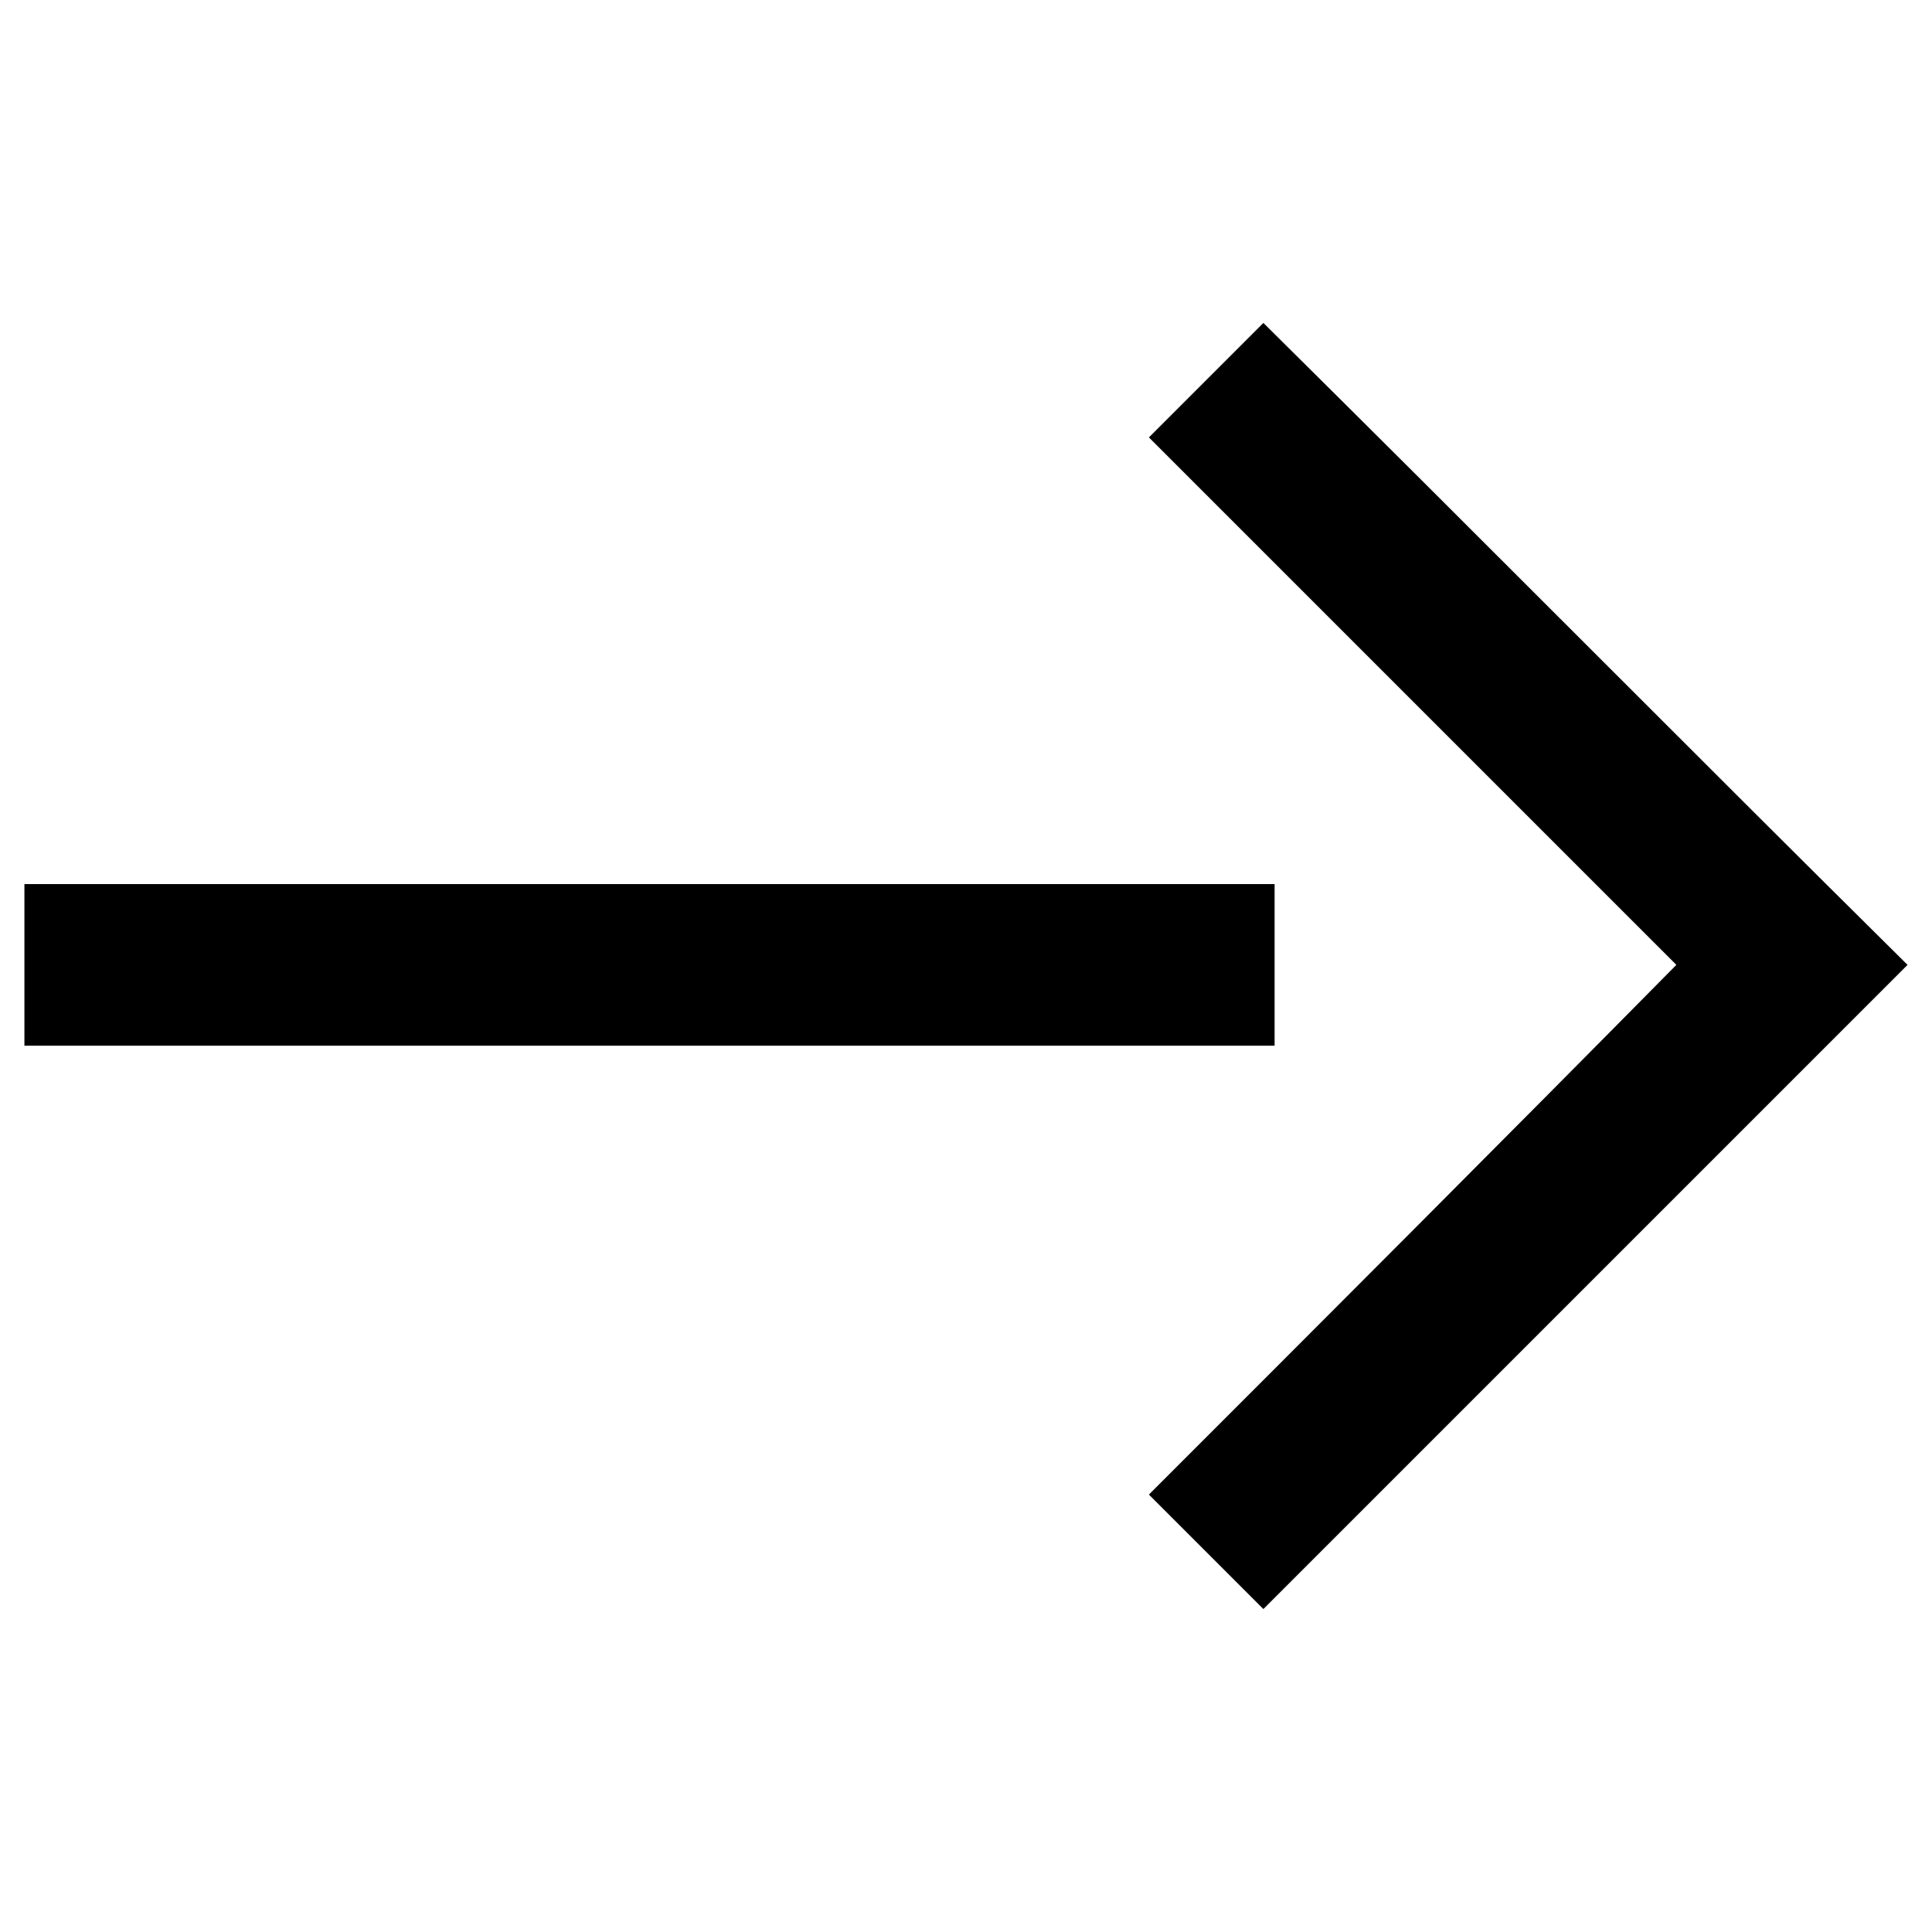
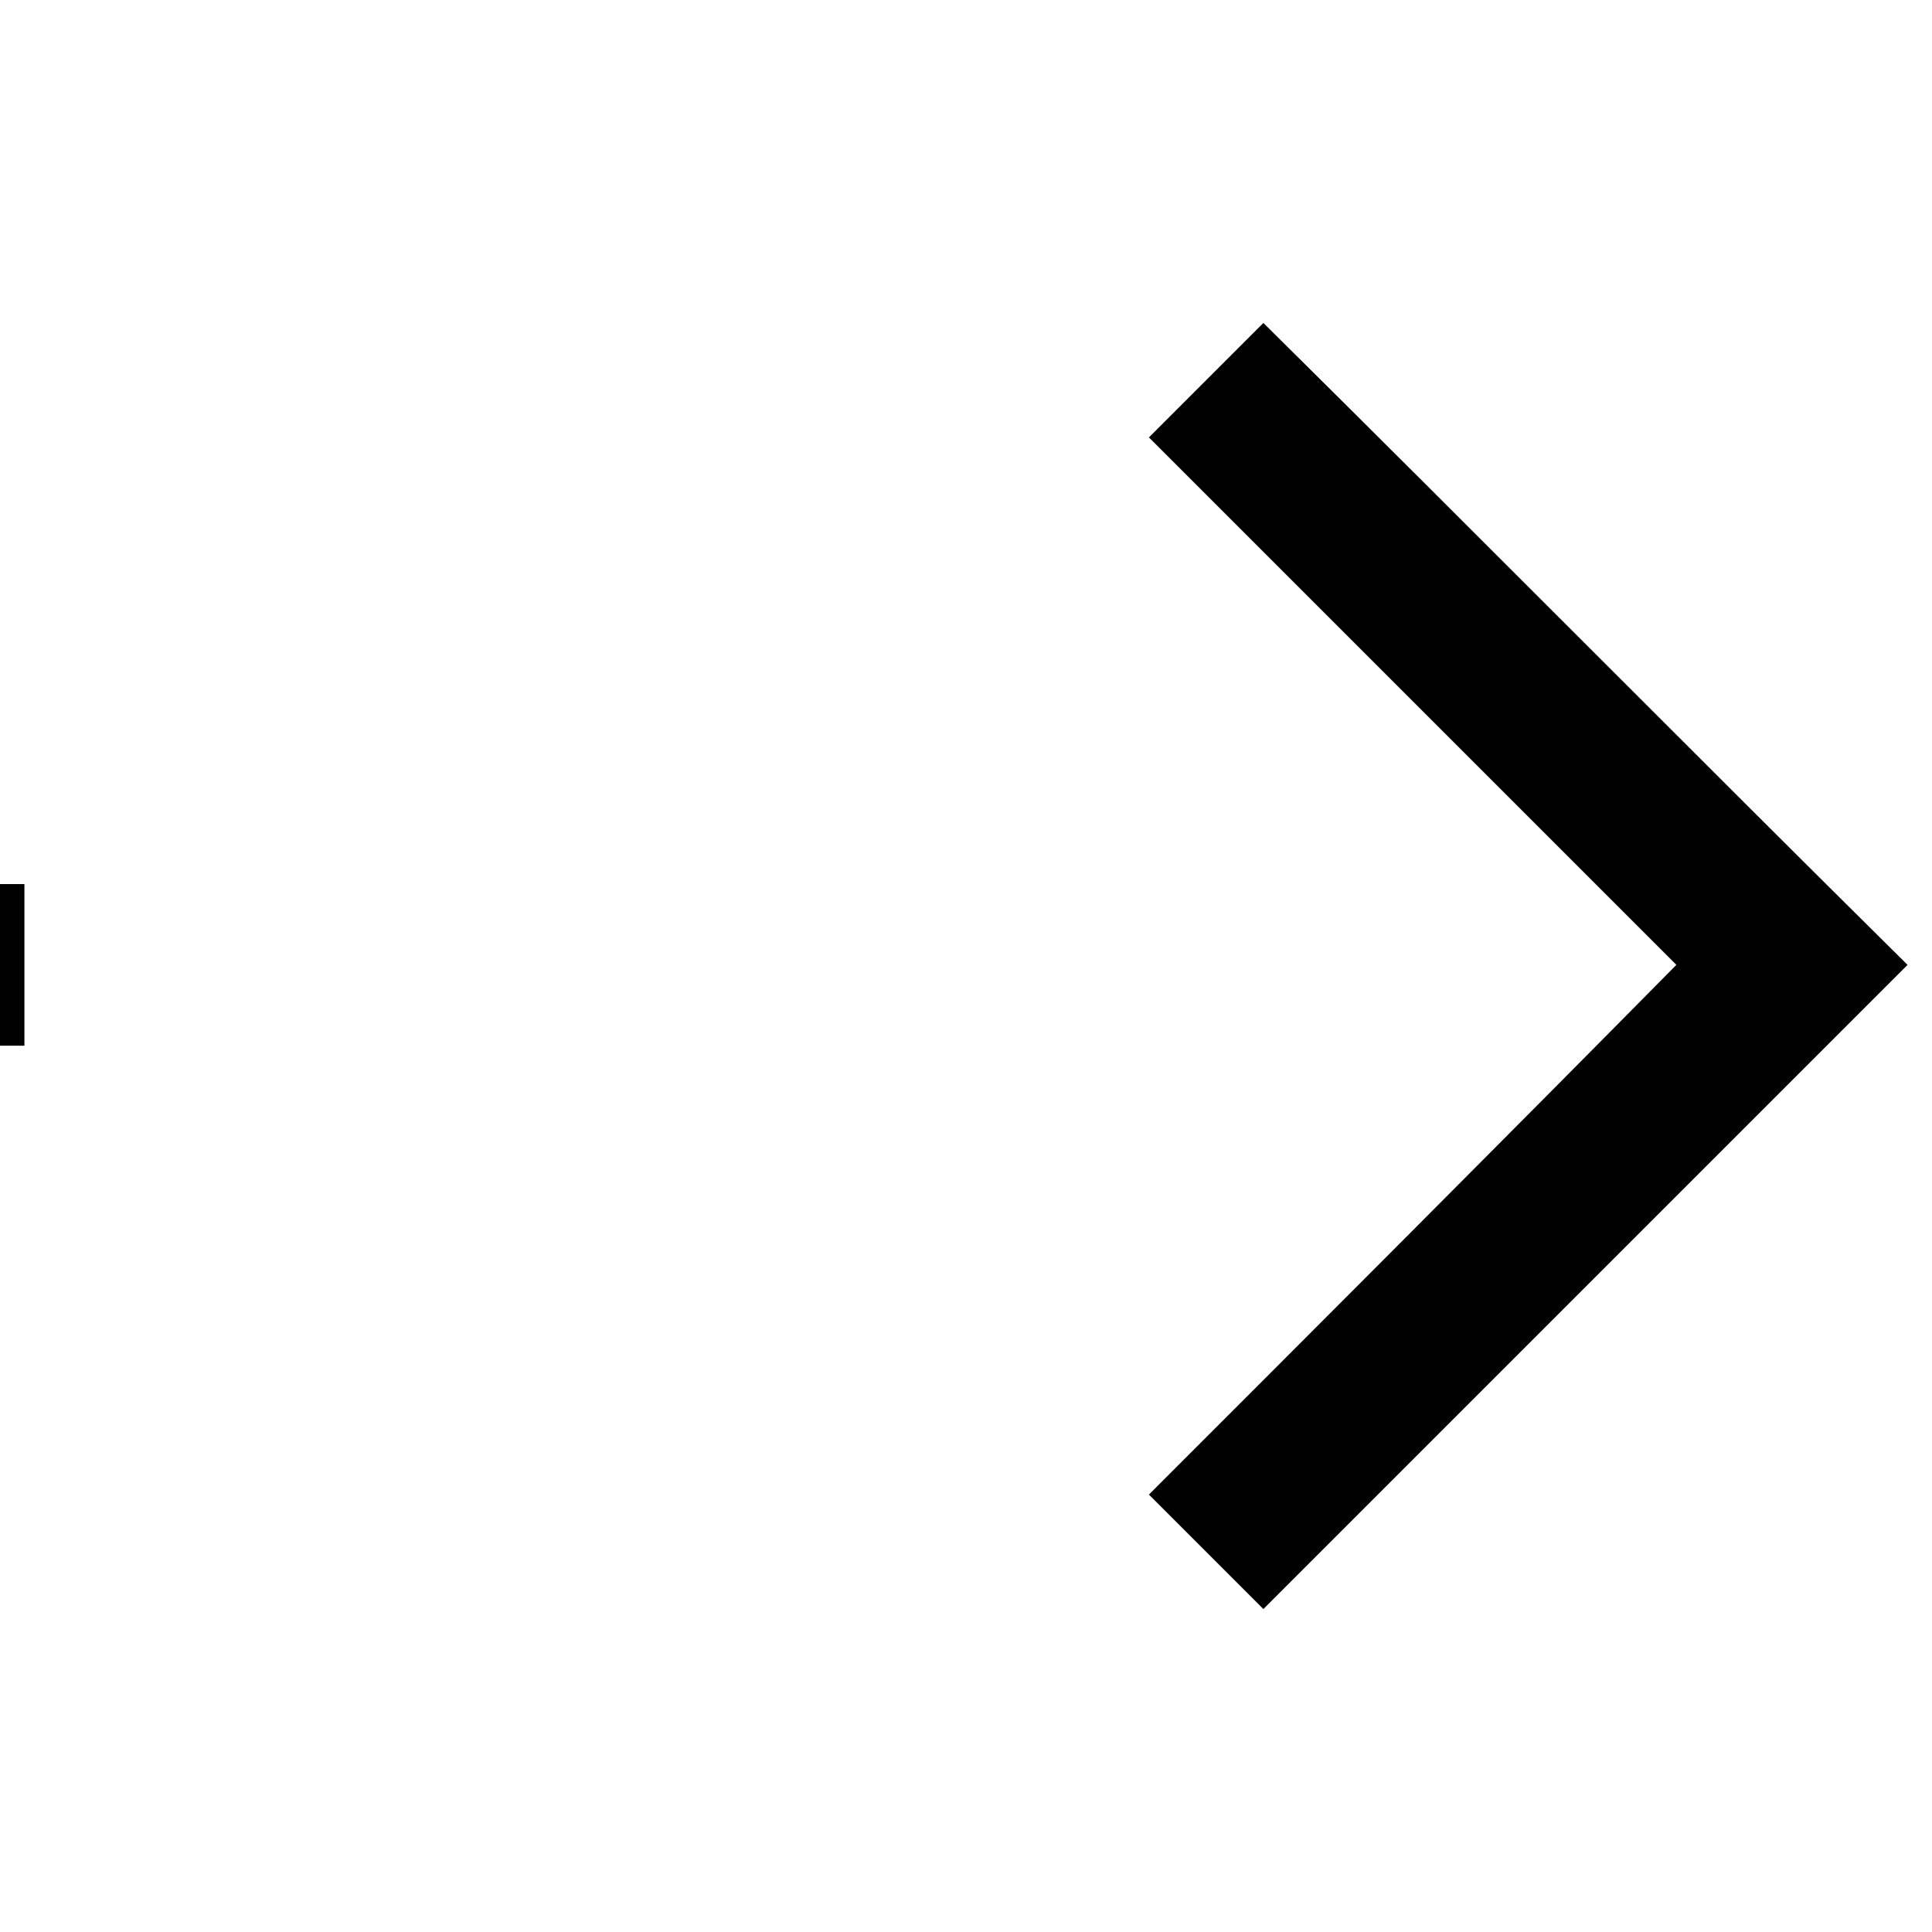
<svg xmlns="http://www.w3.org/2000/svg" fill="#000000" width="800px" height="800px" version="1.1" viewBox="144 144 512 512">
-   <path d="m150.47 378.29h331.31v42.828h-331.31v-42.828zm499.05 21.414c-57.102-56.508-113.61-113.61-170.71-170.12-10.113 10.113-20.223 20.223-30.336 30.336 46.992 46.992 93.387 93.387 139.78 139.78-46.395 46.992-92.793 93.387-139.78 140.38 10.113 10.113 20.223 20.223 30.336 30.336 57.102-57.102 113.61-113.61 170.71-170.71z" fill-rule="evenodd" />
+   <path d="m150.47 378.29v42.828h-331.31v-42.828zm499.05 21.414c-57.102-56.508-113.61-113.61-170.71-170.12-10.113 10.113-20.223 20.223-30.336 30.336 46.992 46.992 93.387 93.387 139.78 139.78-46.395 46.992-92.793 93.387-139.78 140.38 10.113 10.113 20.223 20.223 30.336 30.336 57.102-57.102 113.61-113.61 170.71-170.71z" fill-rule="evenodd" />
</svg>